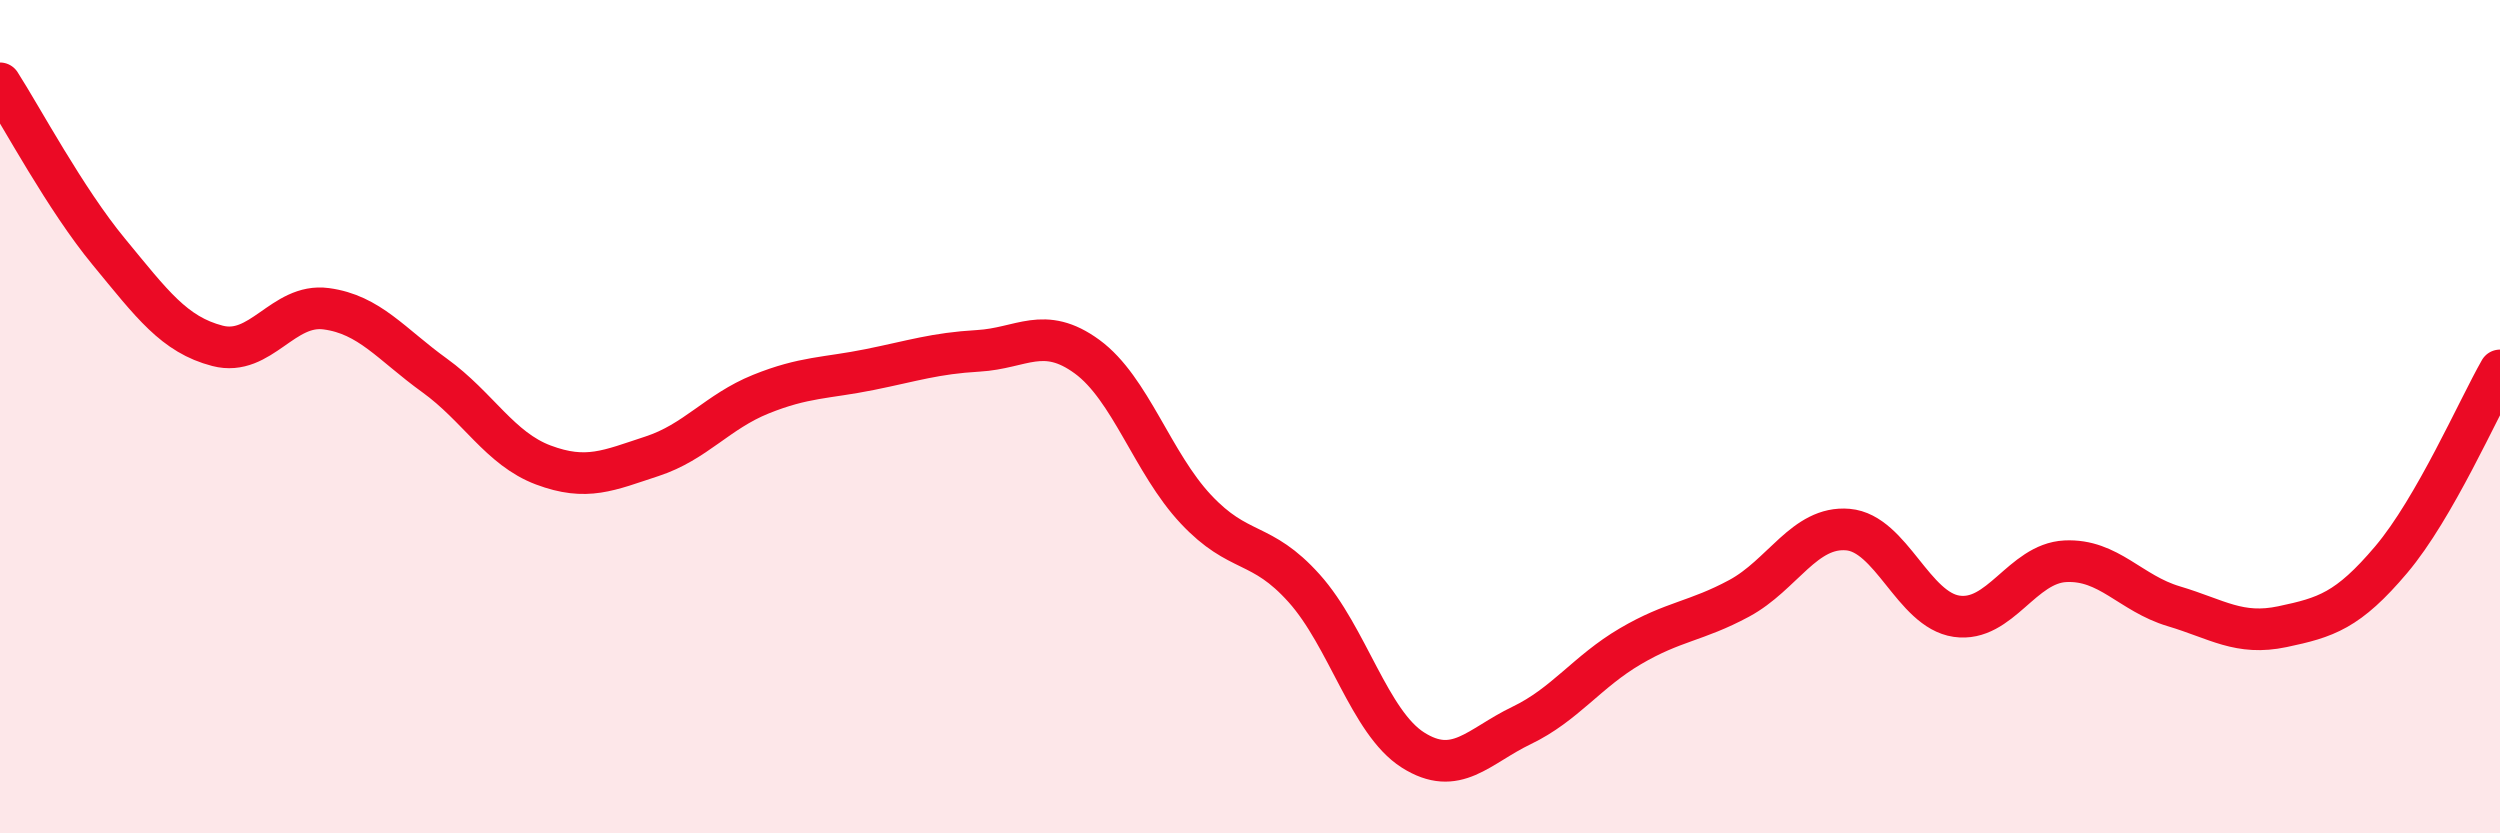
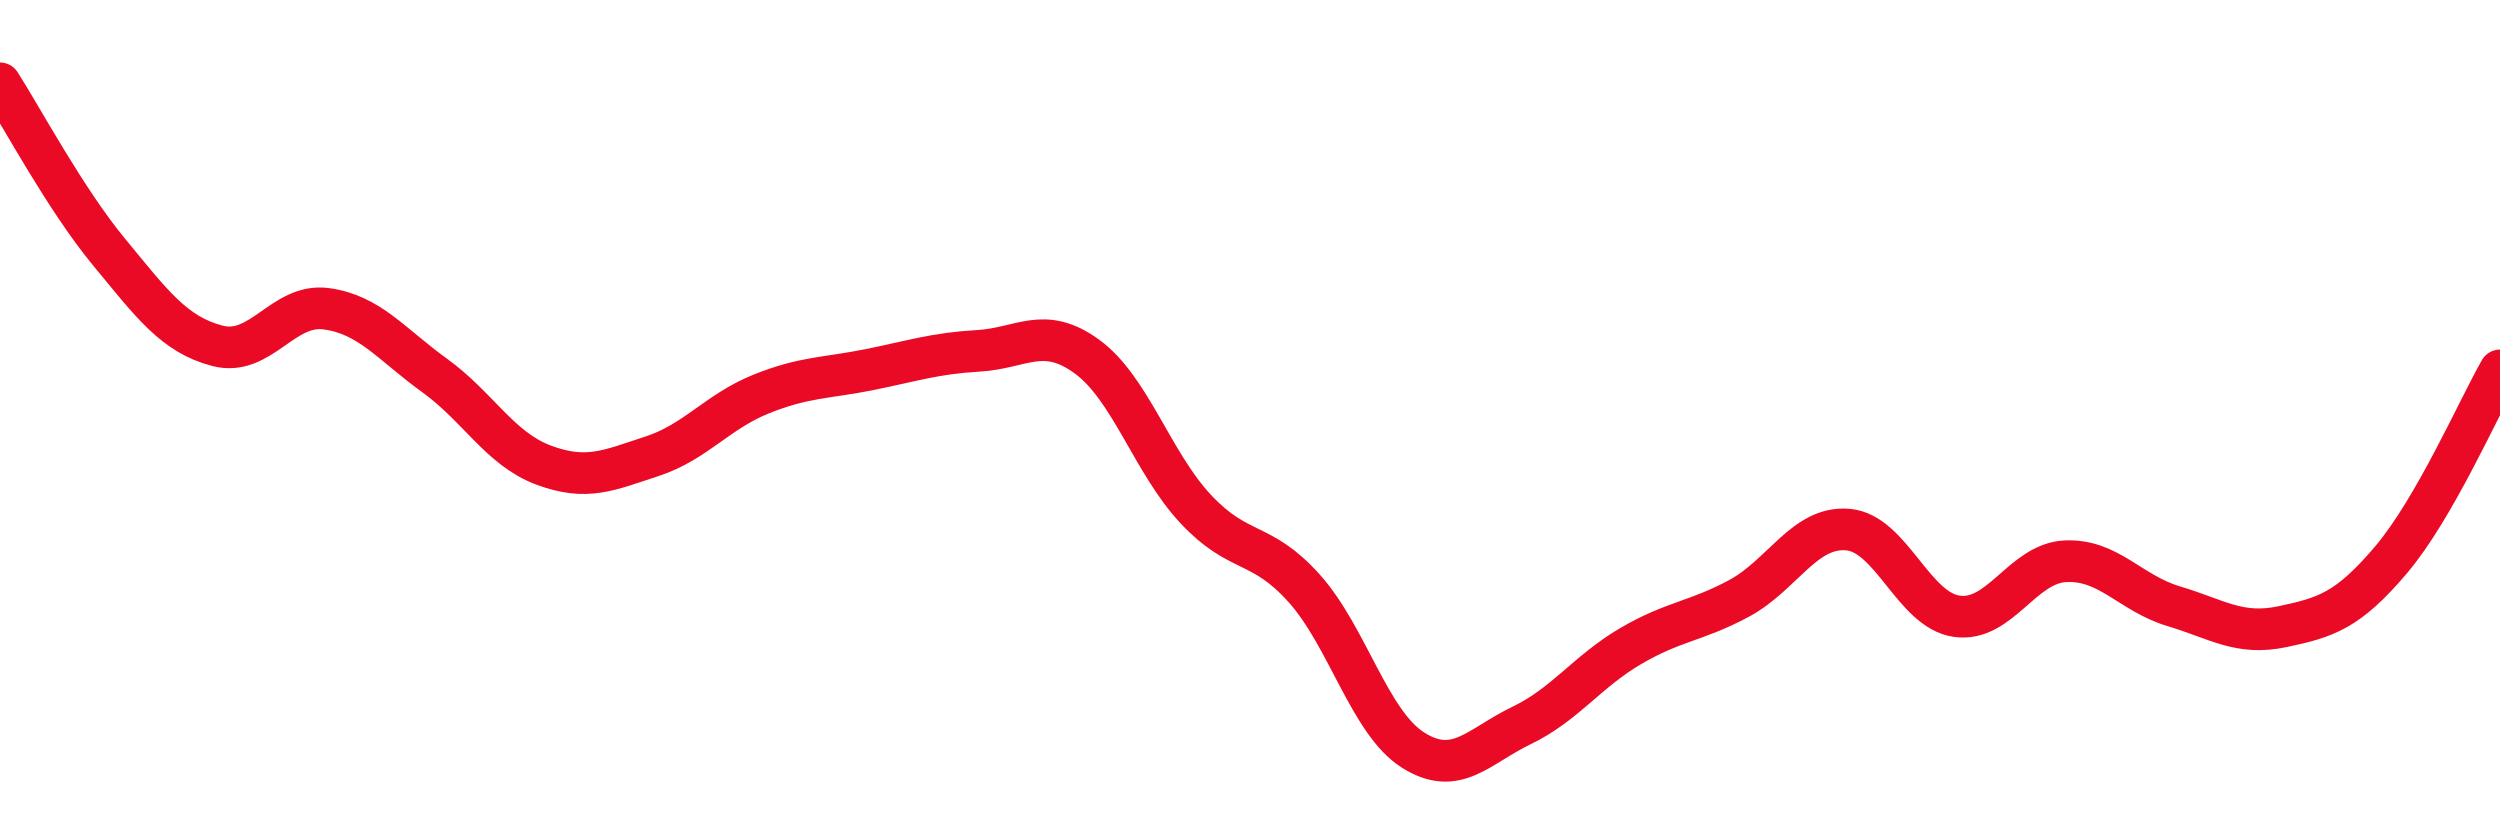
<svg xmlns="http://www.w3.org/2000/svg" width="60" height="20" viewBox="0 0 60 20">
-   <path d="M 0,2 C 0.52,2.81 1.57,4.78 2.61,6.04 C 3.65,7.3 4.18,8.03 5.22,8.3 C 6.26,8.57 6.79,7.27 7.83,7.41 C 8.87,7.55 9.39,8.26 10.43,9.01 C 11.47,9.76 12,10.77 13.04,11.16 C 14.08,11.55 14.61,11.29 15.65,10.95 C 16.69,10.61 17.22,9.88 18.26,9.46 C 19.3,9.04 19.83,9.08 20.87,8.87 C 21.91,8.66 22.44,8.48 23.48,8.42 C 24.52,8.36 25.05,7.8 26.09,8.56 C 27.13,9.32 27.66,11.11 28.7,12.22 C 29.74,13.33 30.26,12.96 31.3,14.12 C 32.34,15.28 32.87,17.34 33.91,18 C 34.95,18.66 35.48,17.91 36.52,17.41 C 37.56,16.91 38.09,16.12 39.13,15.51 C 40.17,14.9 40.7,14.92 41.74,14.36 C 42.78,13.8 43.31,12.62 44.35,12.71 C 45.39,12.8 45.92,14.64 46.96,14.79 C 48,14.94 48.53,13.52 49.57,13.47 C 50.61,13.42 51.13,14.24 52.17,14.55 C 53.21,14.86 53.74,15.26 54.78,15.04 C 55.82,14.82 56.35,14.66 57.39,13.43 C 58.43,12.2 59.48,9.8 60,8.89L60 20L0 20Z" fill="#EB0A25" opacity="0.1" stroke-linecap="round" stroke-linejoin="round" />
  <path d="M 0,2 C 0.52,2.81 1.57,4.78 2.61,6.04 C 3.65,7.3 4.18,8.03 5.22,8.3 C 6.26,8.57 6.79,7.27 7.83,7.41 C 8.87,7.55 9.39,8.26 10.43,9.01 C 11.47,9.76 12,10.77 13.04,11.16 C 14.08,11.55 14.61,11.29 15.65,10.95 C 16.69,10.61 17.22,9.88 18.26,9.46 C 19.3,9.04 19.83,9.08 20.87,8.87 C 21.91,8.66 22.44,8.48 23.48,8.42 C 24.52,8.36 25.05,7.8 26.09,8.56 C 27.13,9.32 27.66,11.11 28.7,12.22 C 29.74,13.33 30.26,12.96 31.3,14.12 C 32.34,15.28 32.87,17.34 33.91,18 C 34.95,18.66 35.48,17.91 36.52,17.41 C 37.56,16.91 38.09,16.12 39.13,15.51 C 40.17,14.9 40.7,14.92 41.74,14.36 C 42.78,13.8 43.31,12.62 44.35,12.71 C 45.39,12.8 45.92,14.64 46.96,14.79 C 48,14.94 48.53,13.52 49.57,13.47 C 50.61,13.42 51.13,14.24 52.17,14.55 C 53.21,14.86 53.74,15.26 54.78,15.04 C 55.82,14.82 56.35,14.66 57.39,13.43 C 58.43,12.2 59.48,9.8 60,8.89" stroke="#EB0A25" stroke-width="1" fill="none" stroke-linecap="round" stroke-linejoin="round" />
</svg>